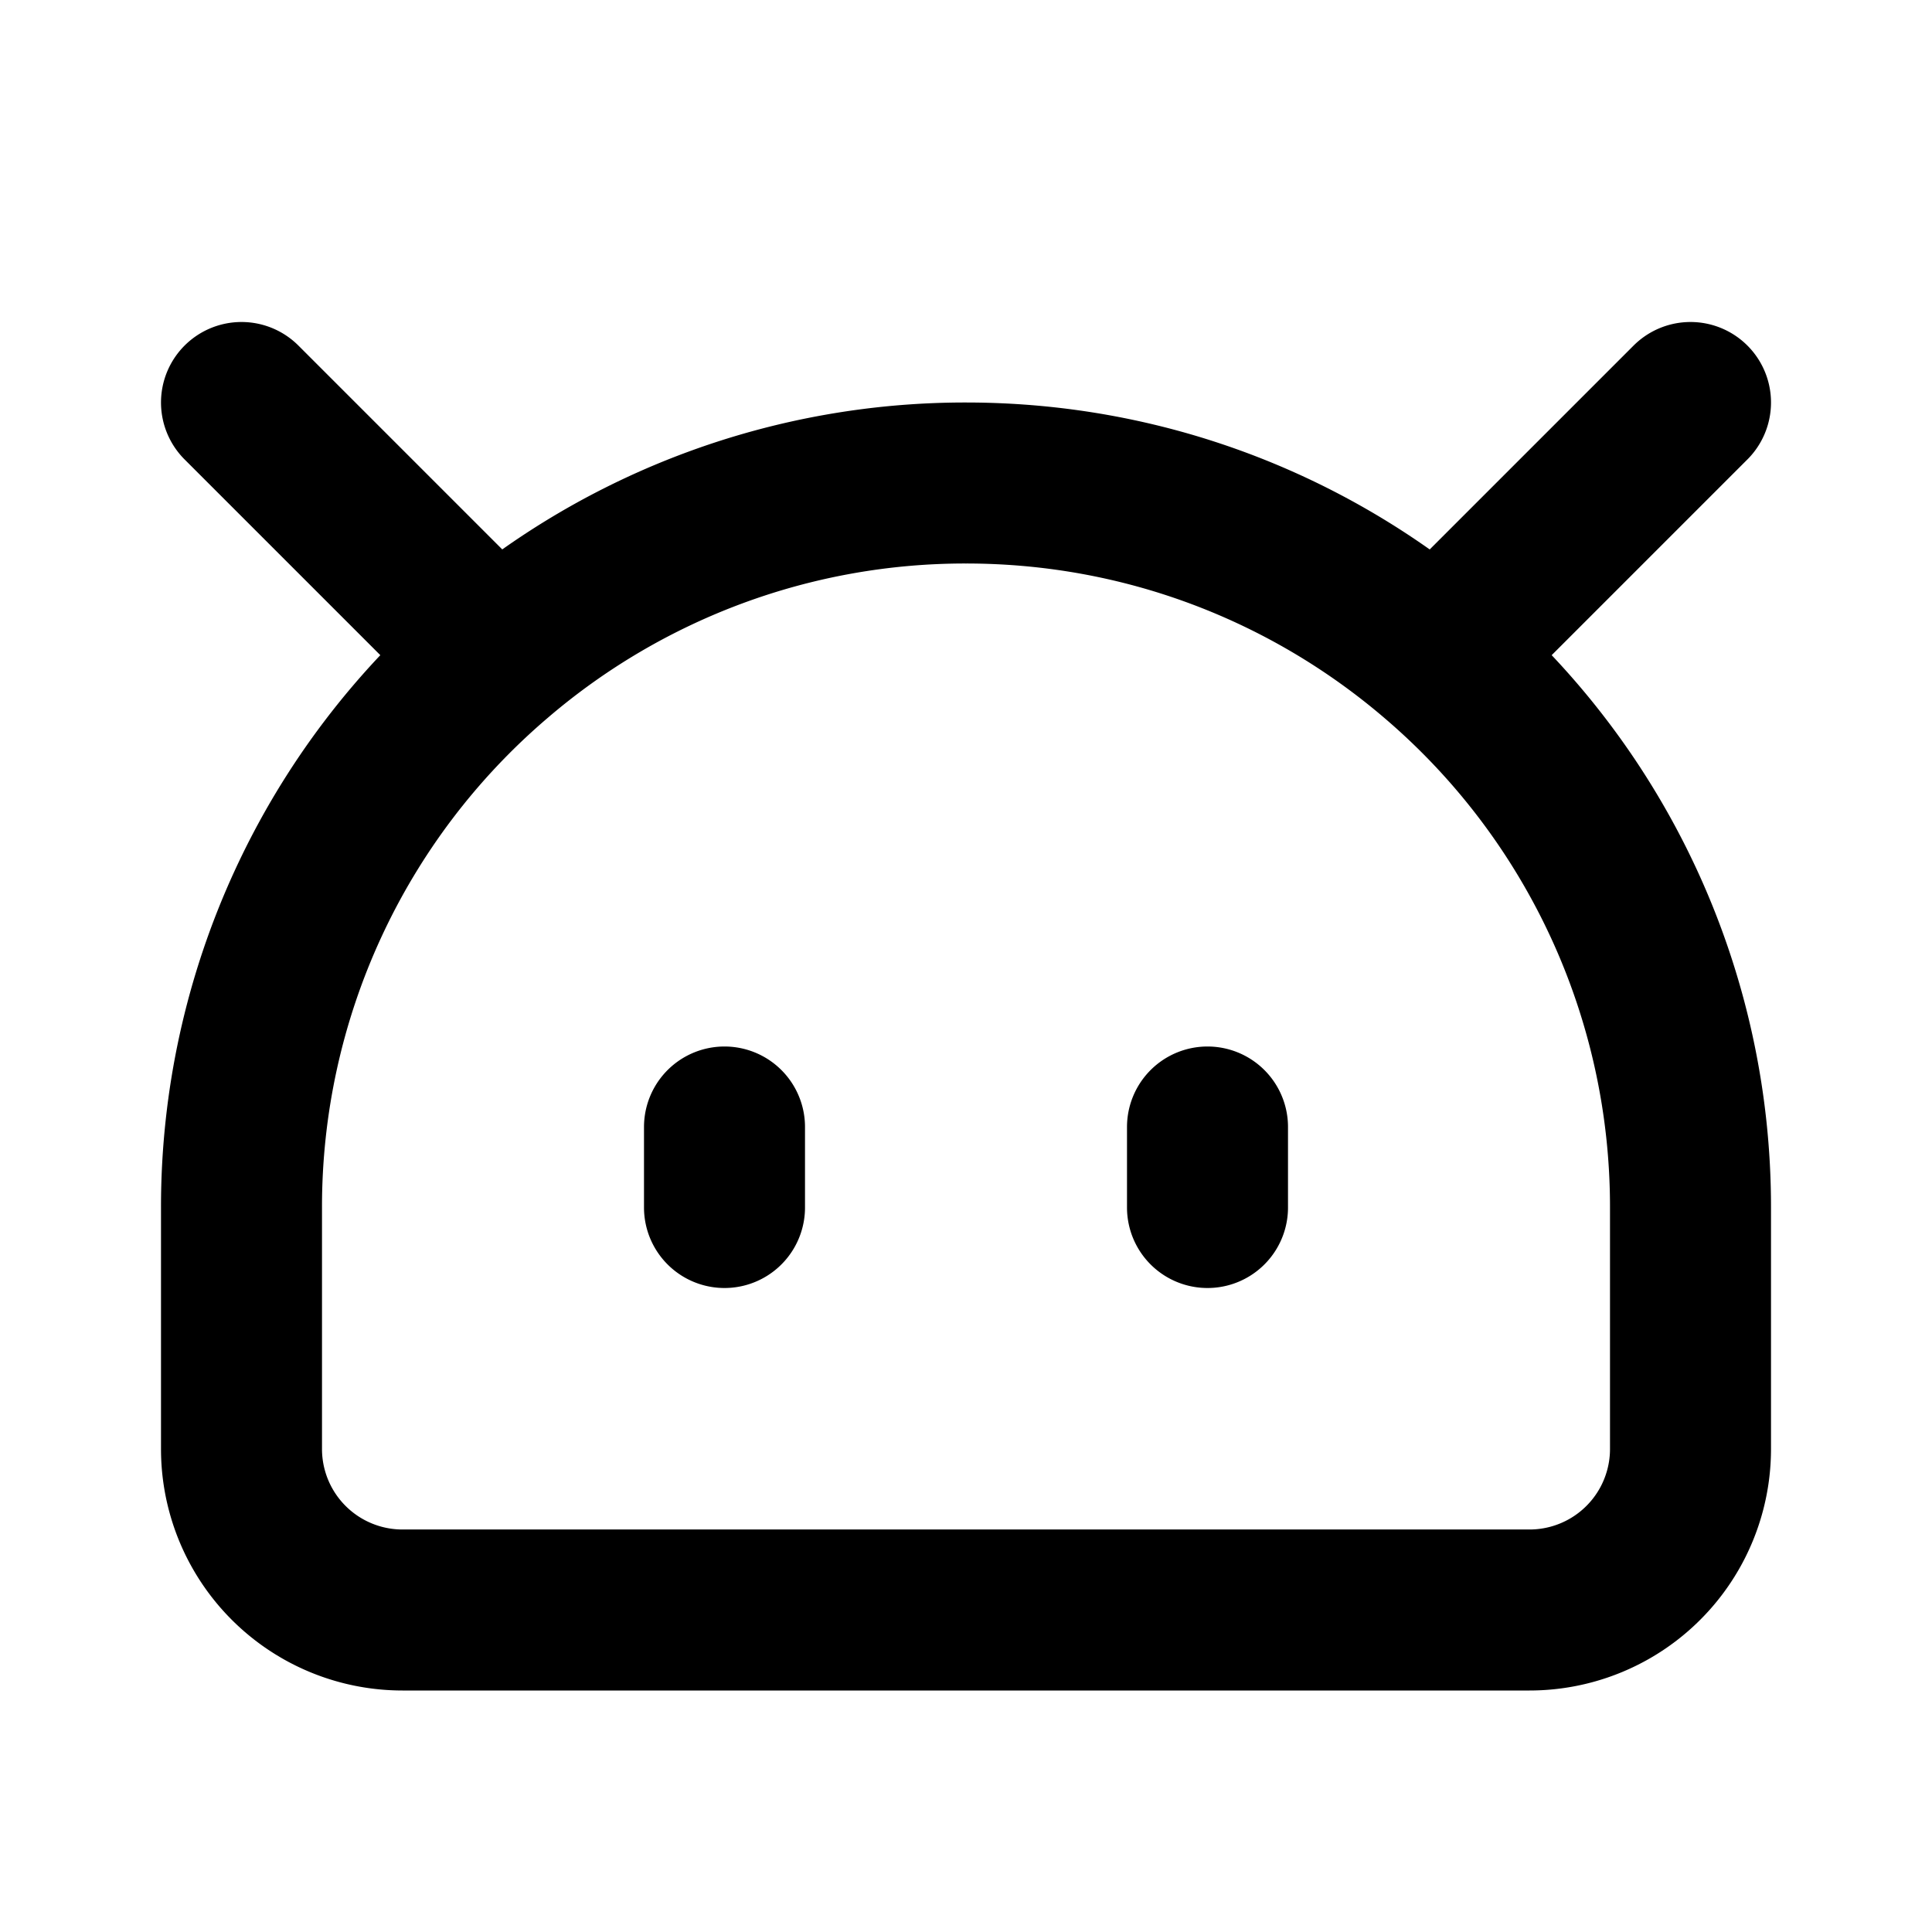
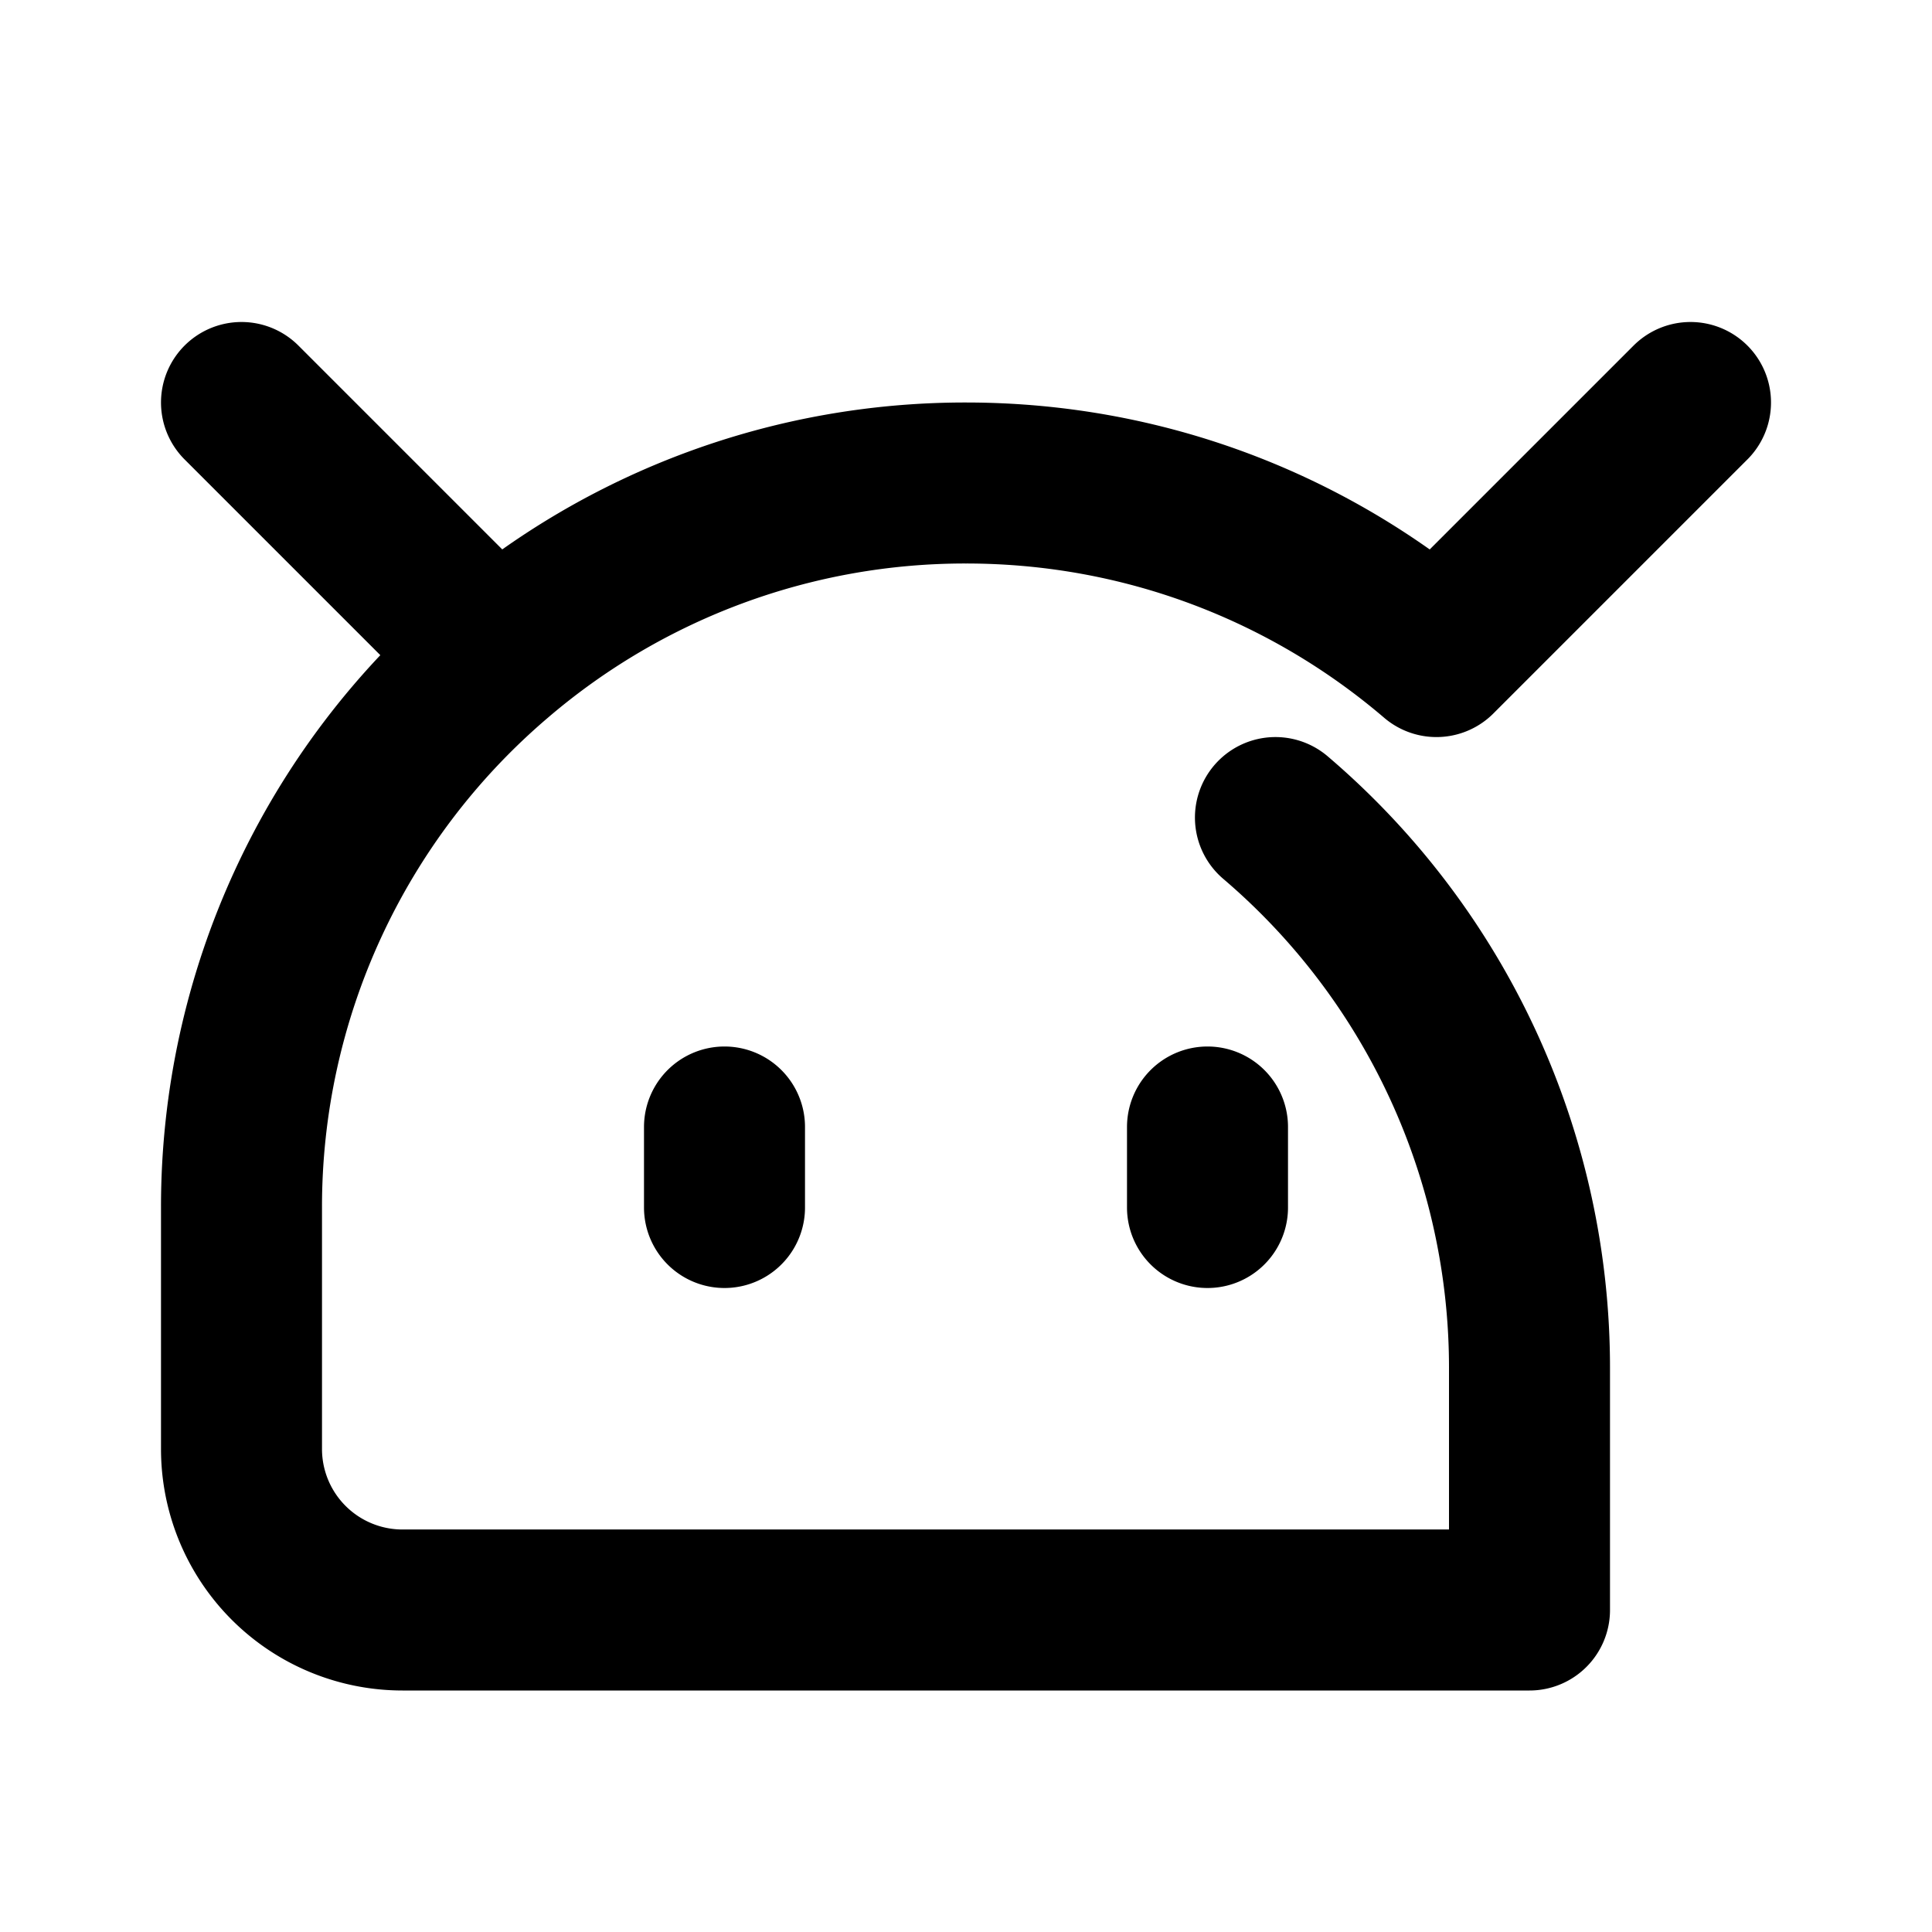
<svg xmlns="http://www.w3.org/2000/svg" width="24" height="24" fill="none">
-   <path stroke="#000" stroke-linecap="round" stroke-linejoin="round" stroke-width="2" d="m3 5 3.156 3.156M21 5l-3.156 3.156m-11.688 0A8.964 8.964 0 0 1 12 6c2.23 0 4.272.812 5.844 2.156m-11.688 0A8.98 8.98 0 0 0 3 15v3a2 2 0 0 0 2 2h14a2 2 0 0 0 2-2v-3a8.98 8.98 0 0 0-3.156-6.844M9 15v-1m6 1v-1" />
+   <path stroke="#000" stroke-linecap="round" stroke-linejoin="round" stroke-width="2" d="m3 5 3.156 3.156M21 5l-3.156 3.156m-11.688 0A8.964 8.964 0 0 1 12 6c2.23 0 4.272.812 5.844 2.156m-11.688 0A8.98 8.98 0 0 0 3 15v3a2 2 0 0 0 2 2h14v-3a8.98 8.98 0 0 0-3.156-6.844M9 15v-1m6 1v-1" />
</svg>